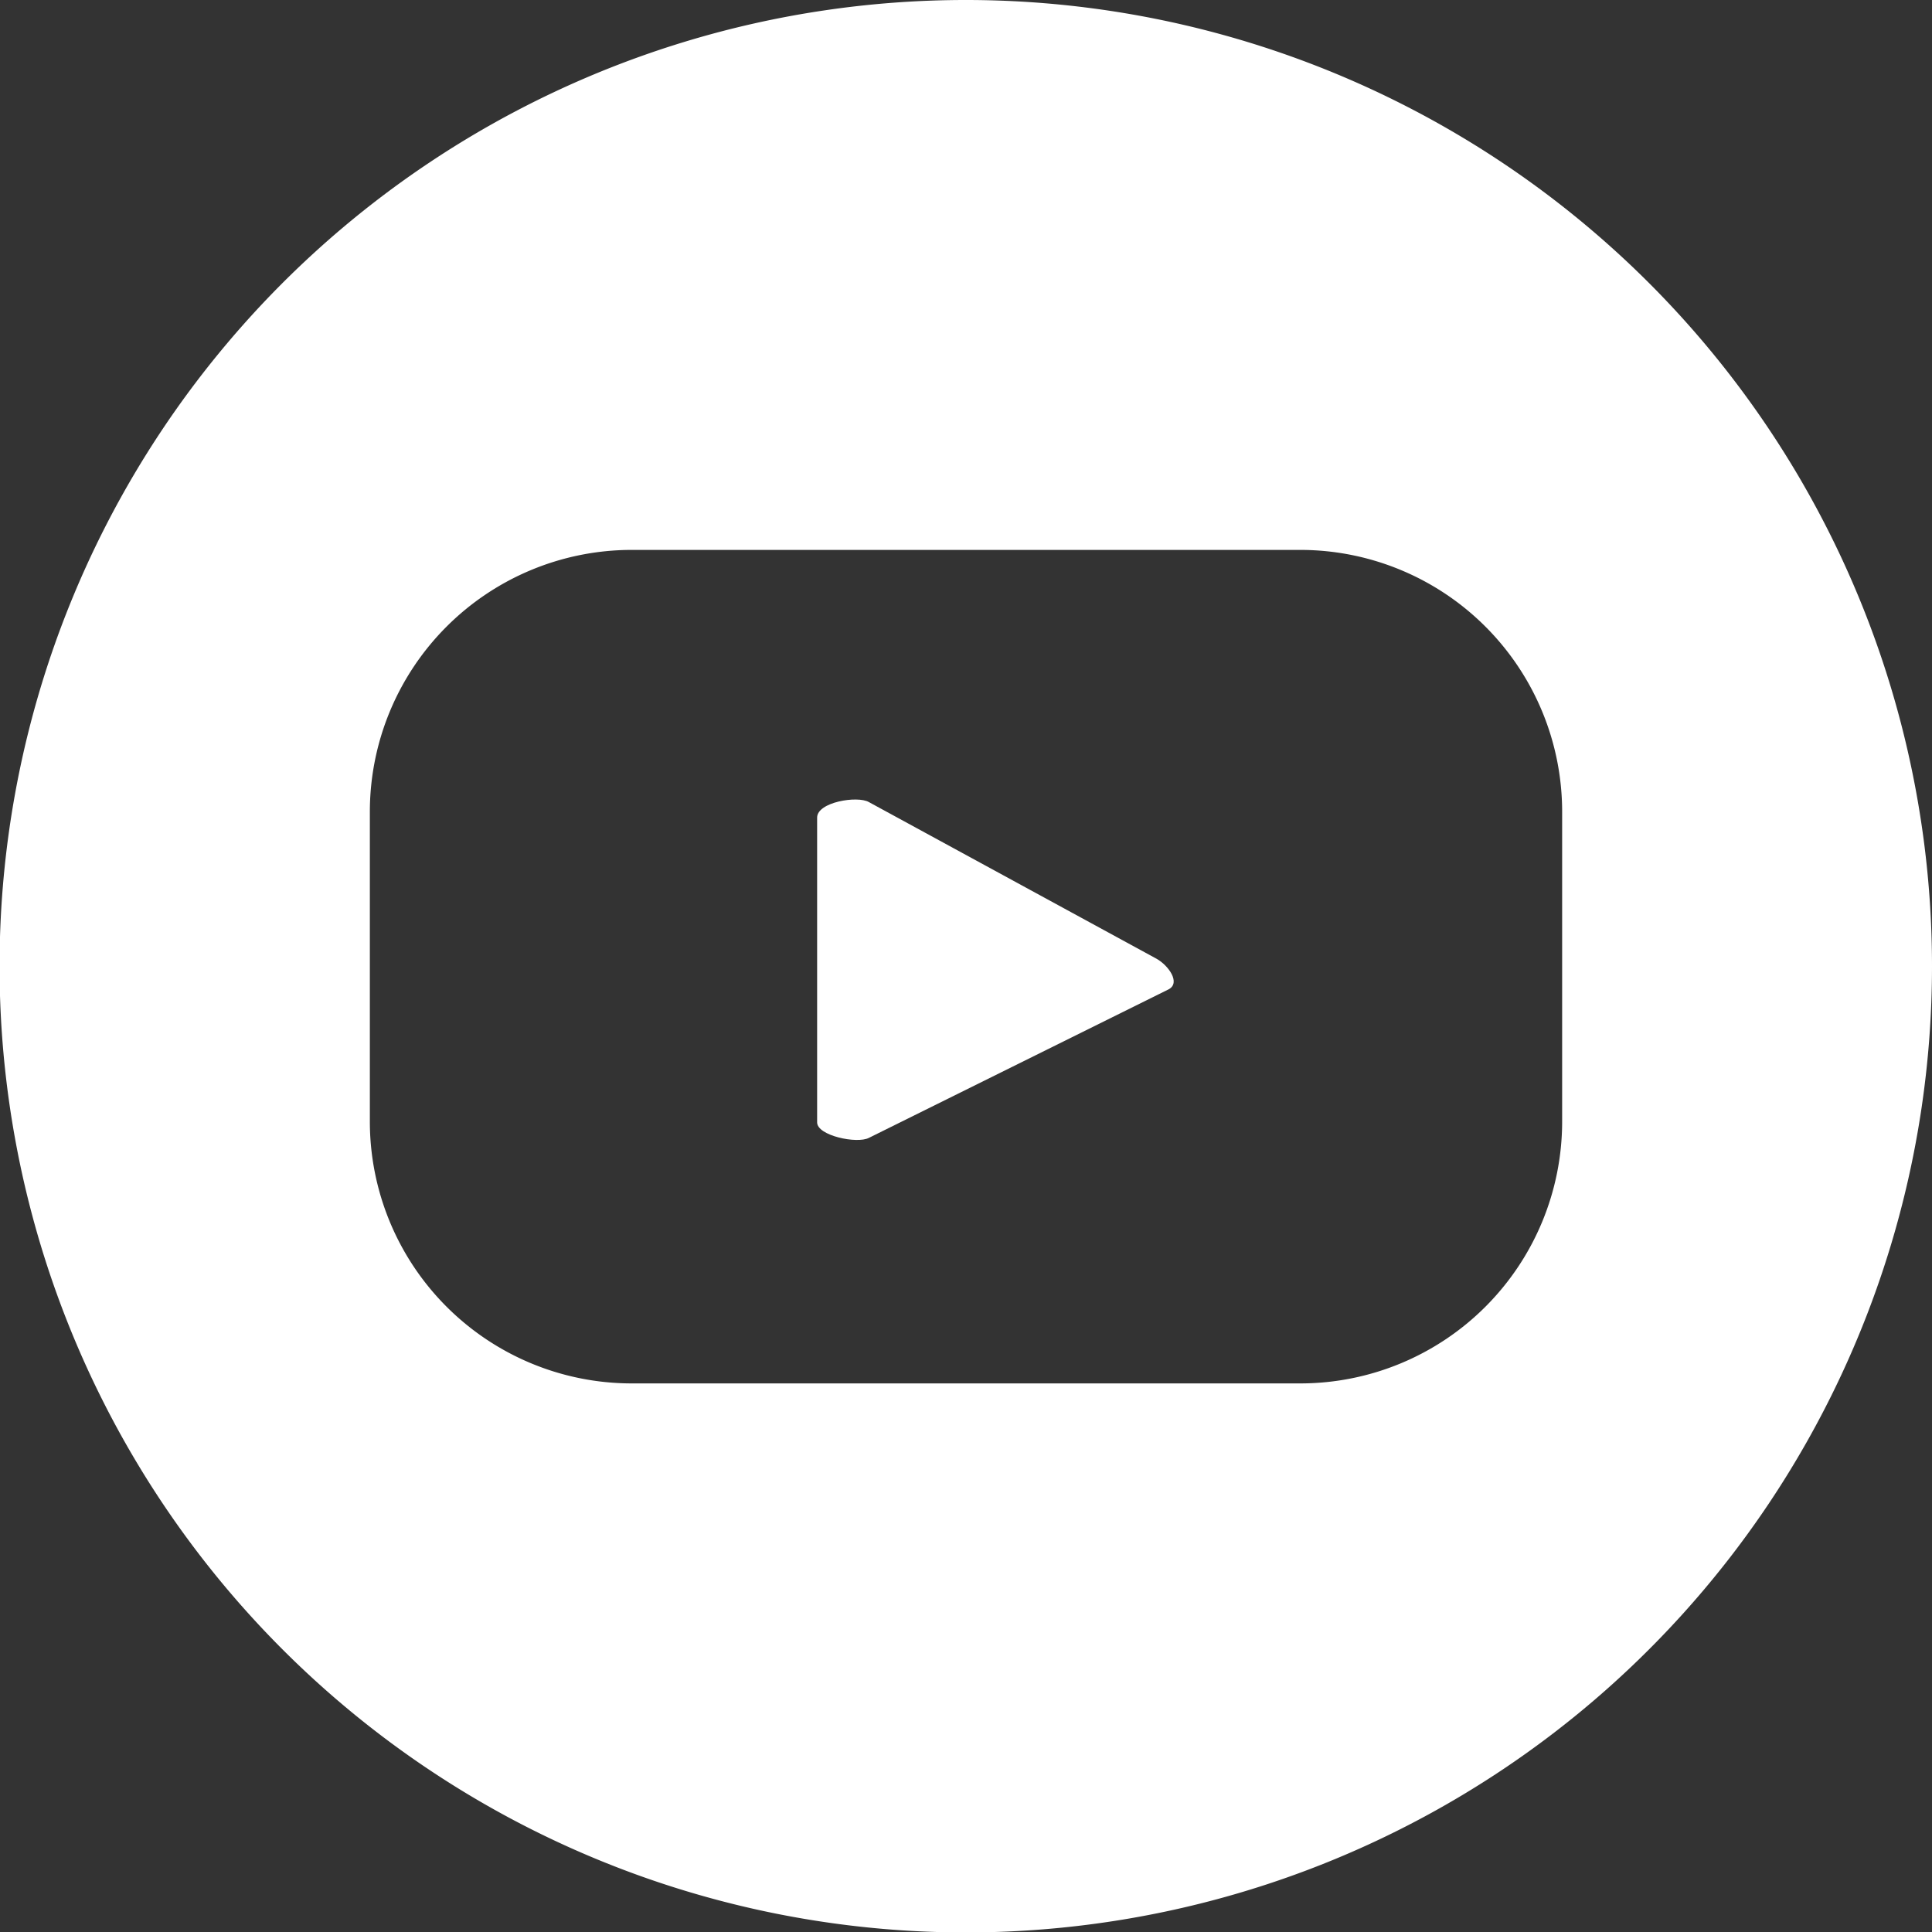
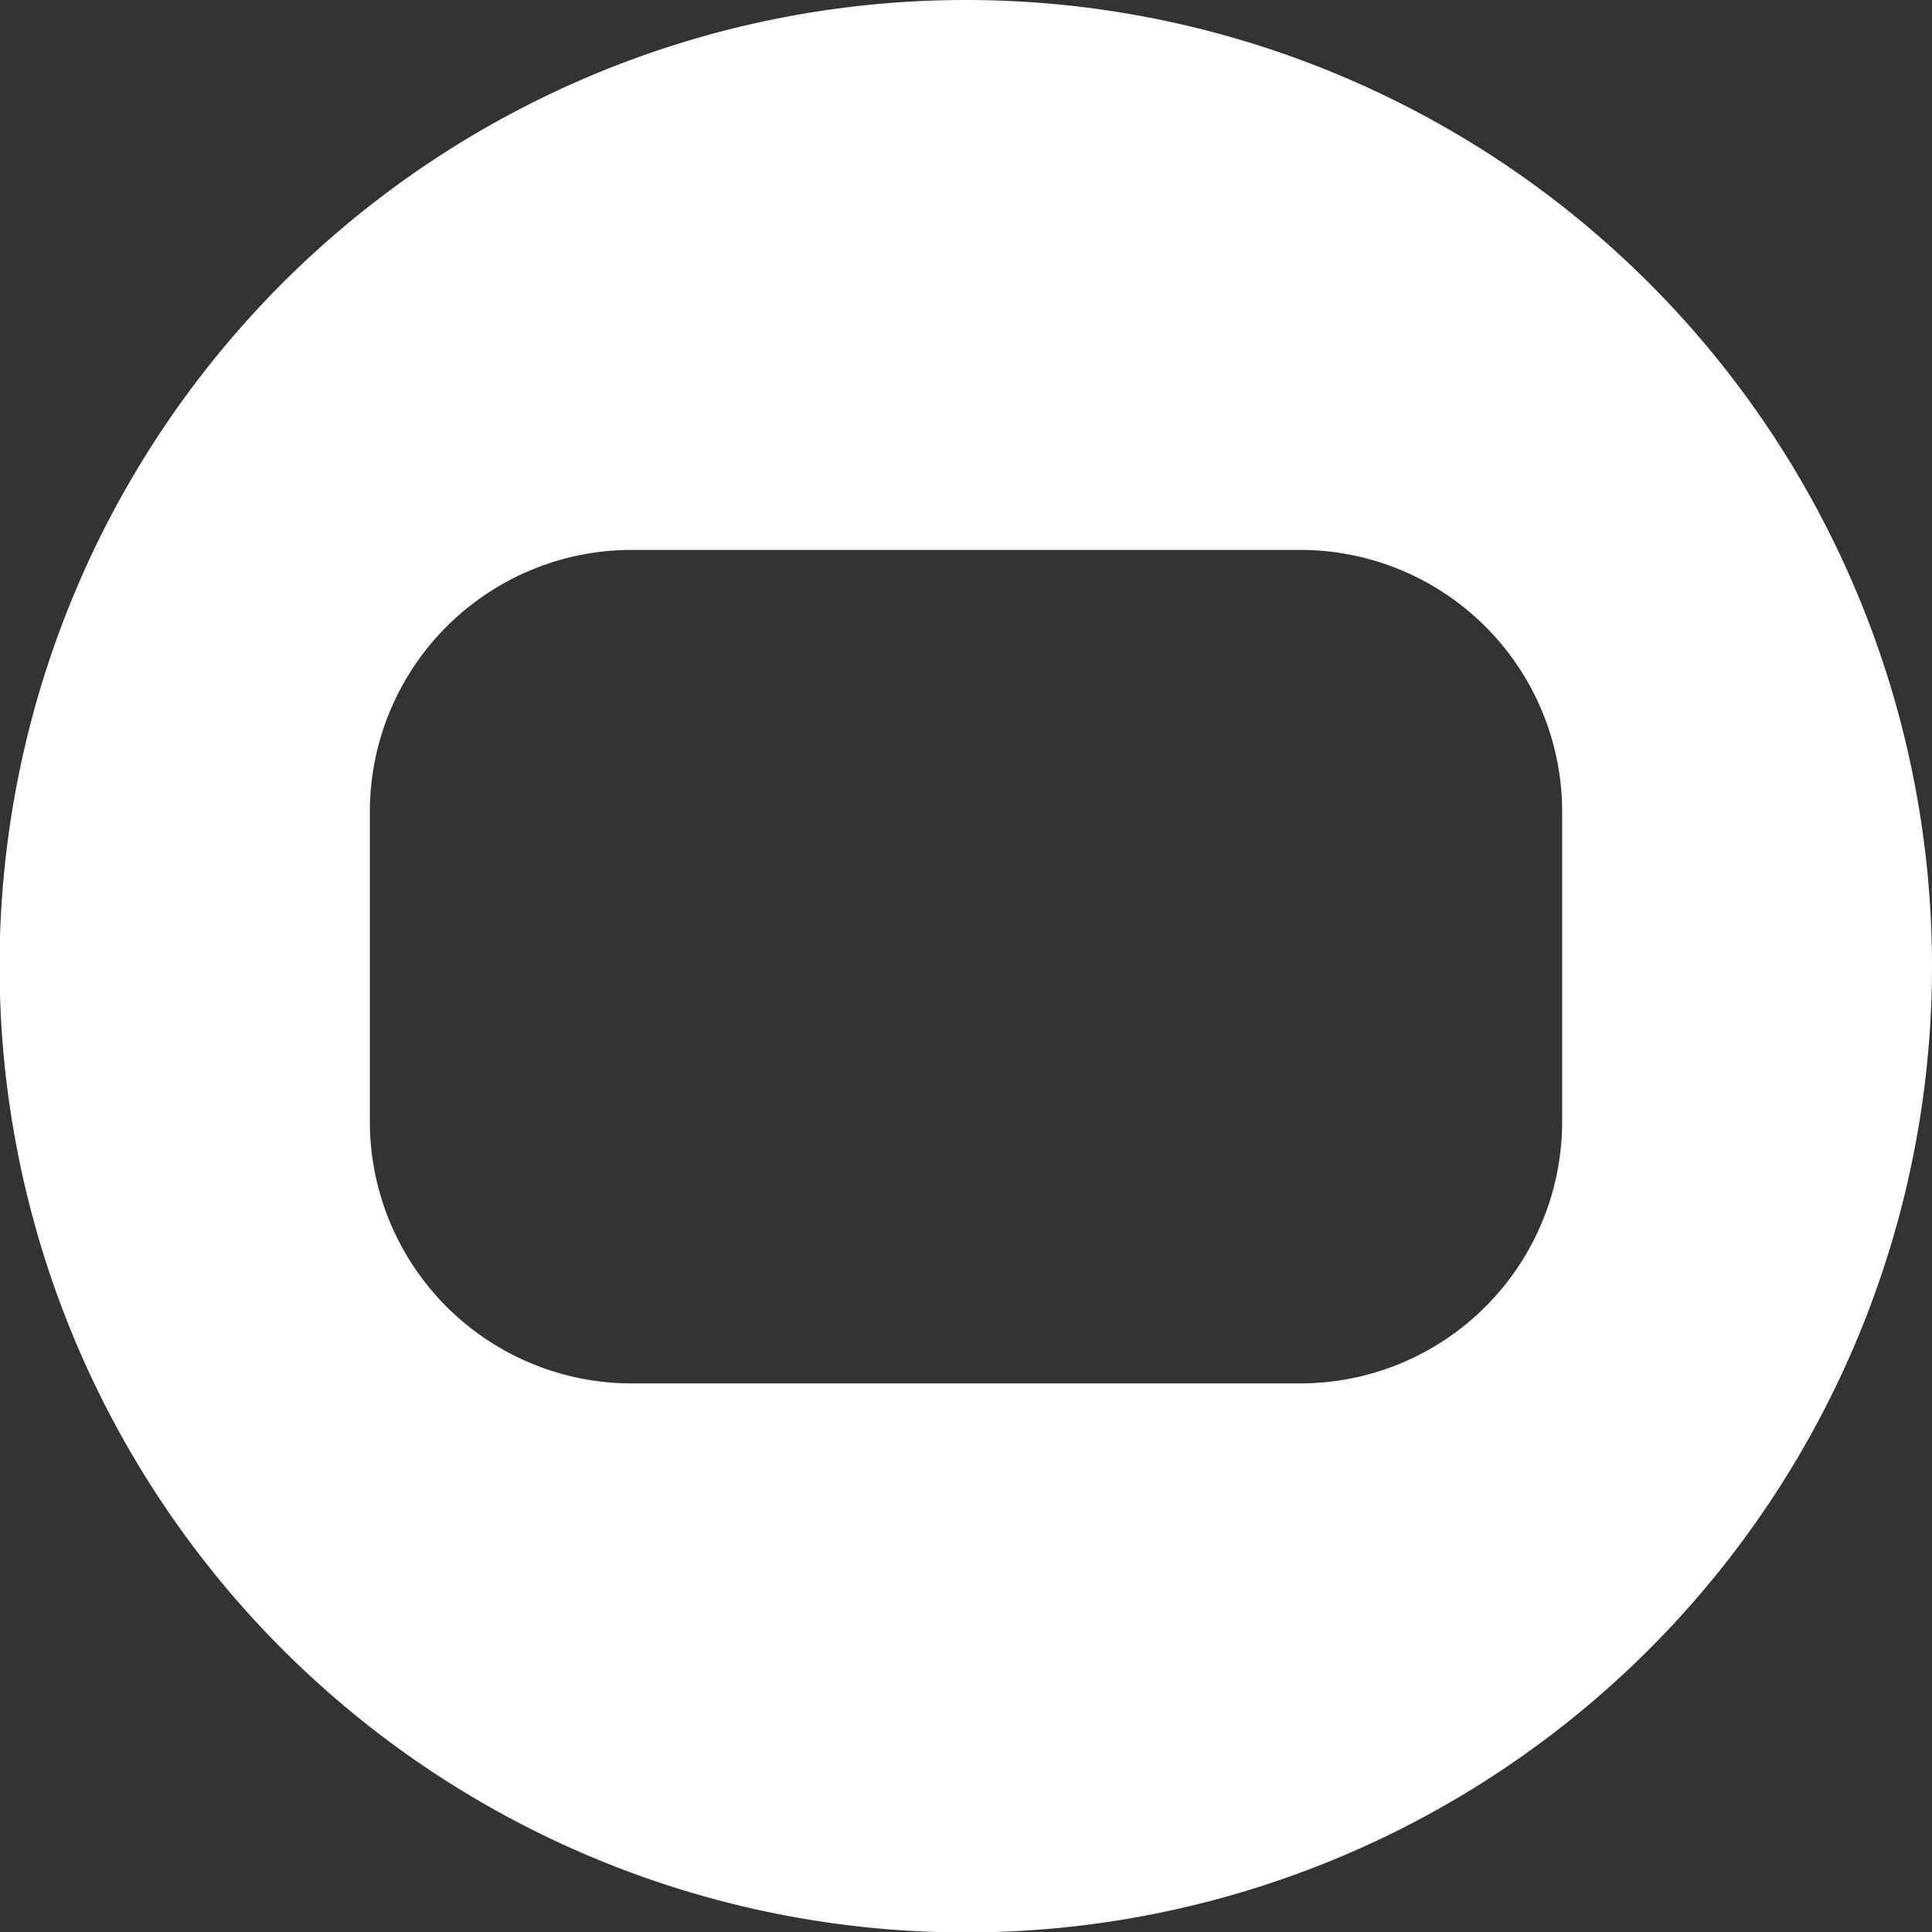
<svg xmlns="http://www.w3.org/2000/svg" viewBox="0 0 43.67 43.67">
  <rect x="0" y="0" width="43.67" height="43.67" fill="#333333" stroke="none" />
  <defs>
    <style>.cls-1{fill:#fff;}</style>
  </defs>
  <g id="Capa_2" data-name="Capa 2">
    <g id="Capa_1-2" data-name="Capa 1">
-       <path class="cls-1" d="M26.14,21.67l-6.5-3.54c-.26-.15-1.17,0-1.17.35v6.89c0,.3.9.49,1.17.35l6.78-3.36C26.69,22.21,26.41,21.82,26.14,21.67Z" />
      <path class="cls-1" d="M21.84,0A21.84,21.84,0,1,0,43.67,21.84,21.84,21.84,0,0,0,21.84,0ZM35.31,25.35a5.92,5.92,0,0,1-5.91,5.92H14.27a5.92,5.92,0,0,1-5.91-5.92v-7a5.92,5.92,0,0,1,5.91-5.92H29.4a5.92,5.92,0,0,1,5.91,5.92Z" />
    </g>
  </g>
</svg>